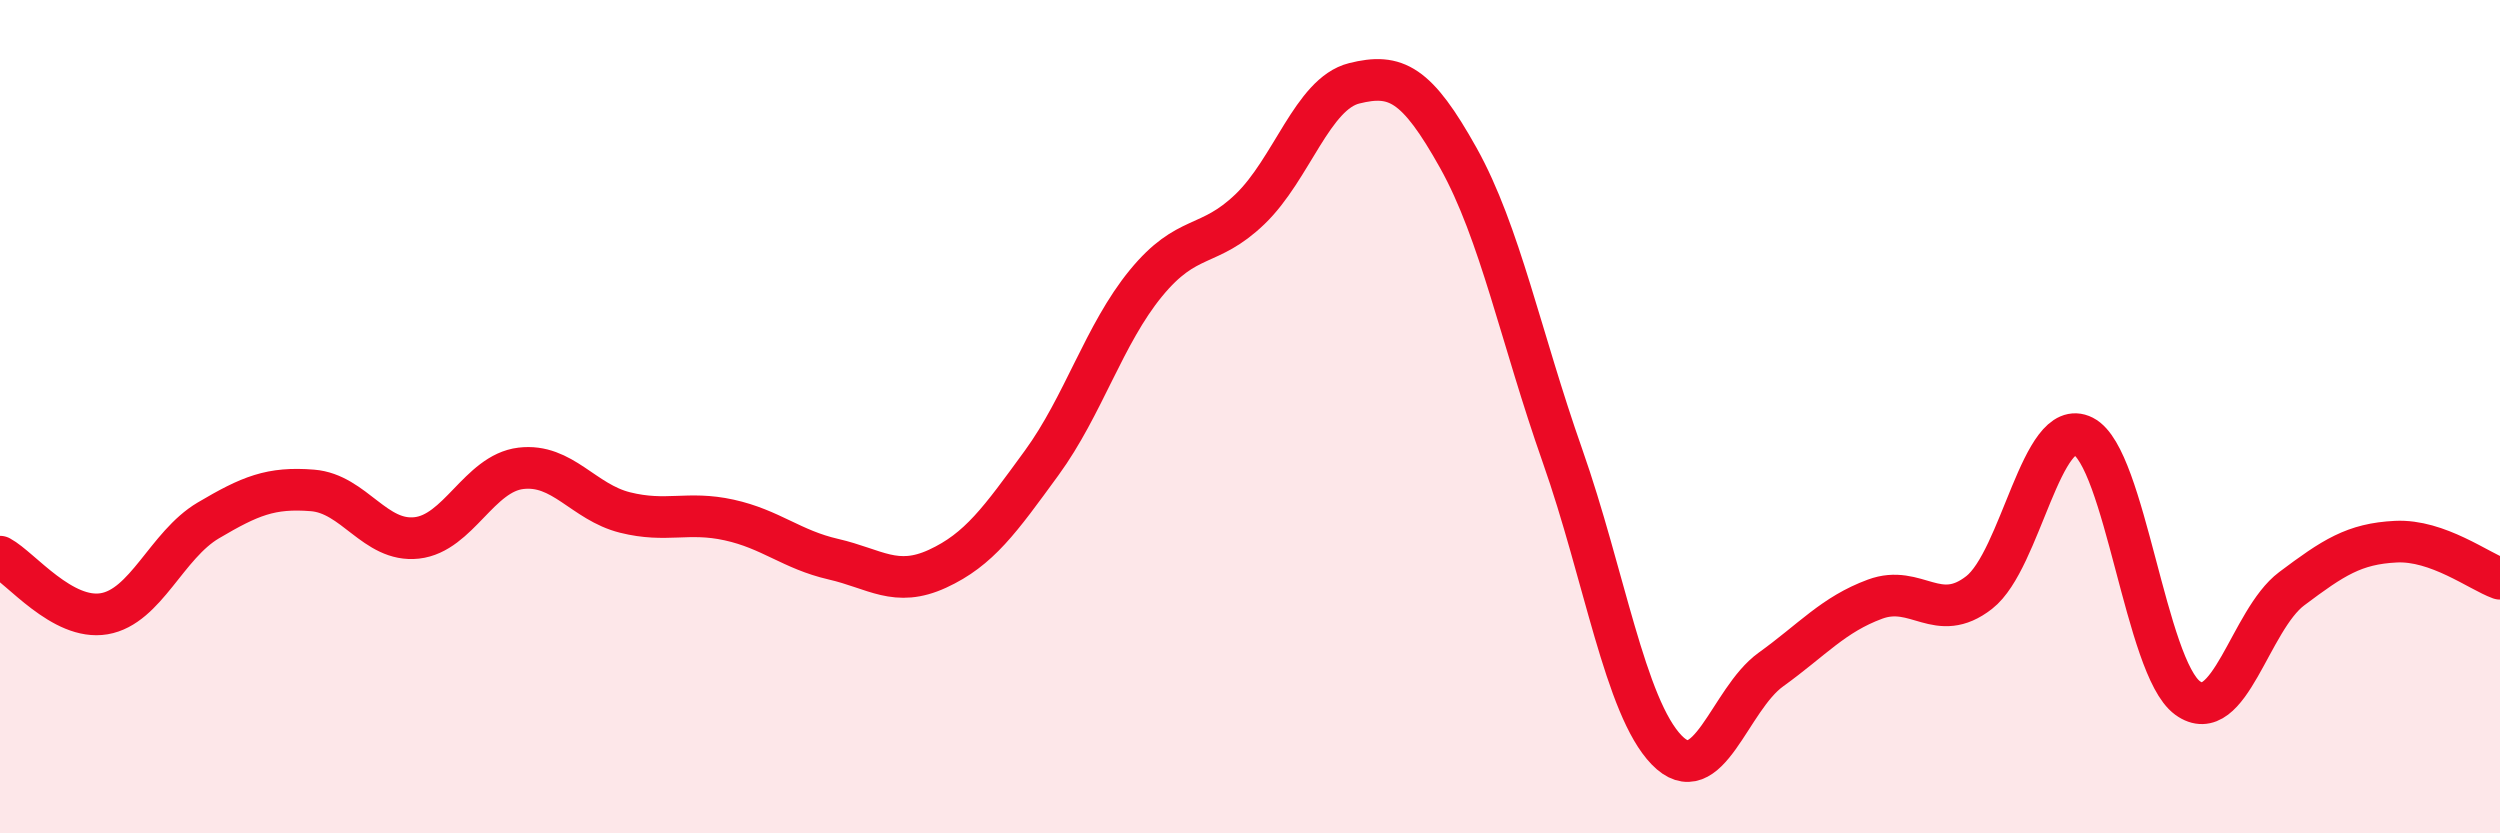
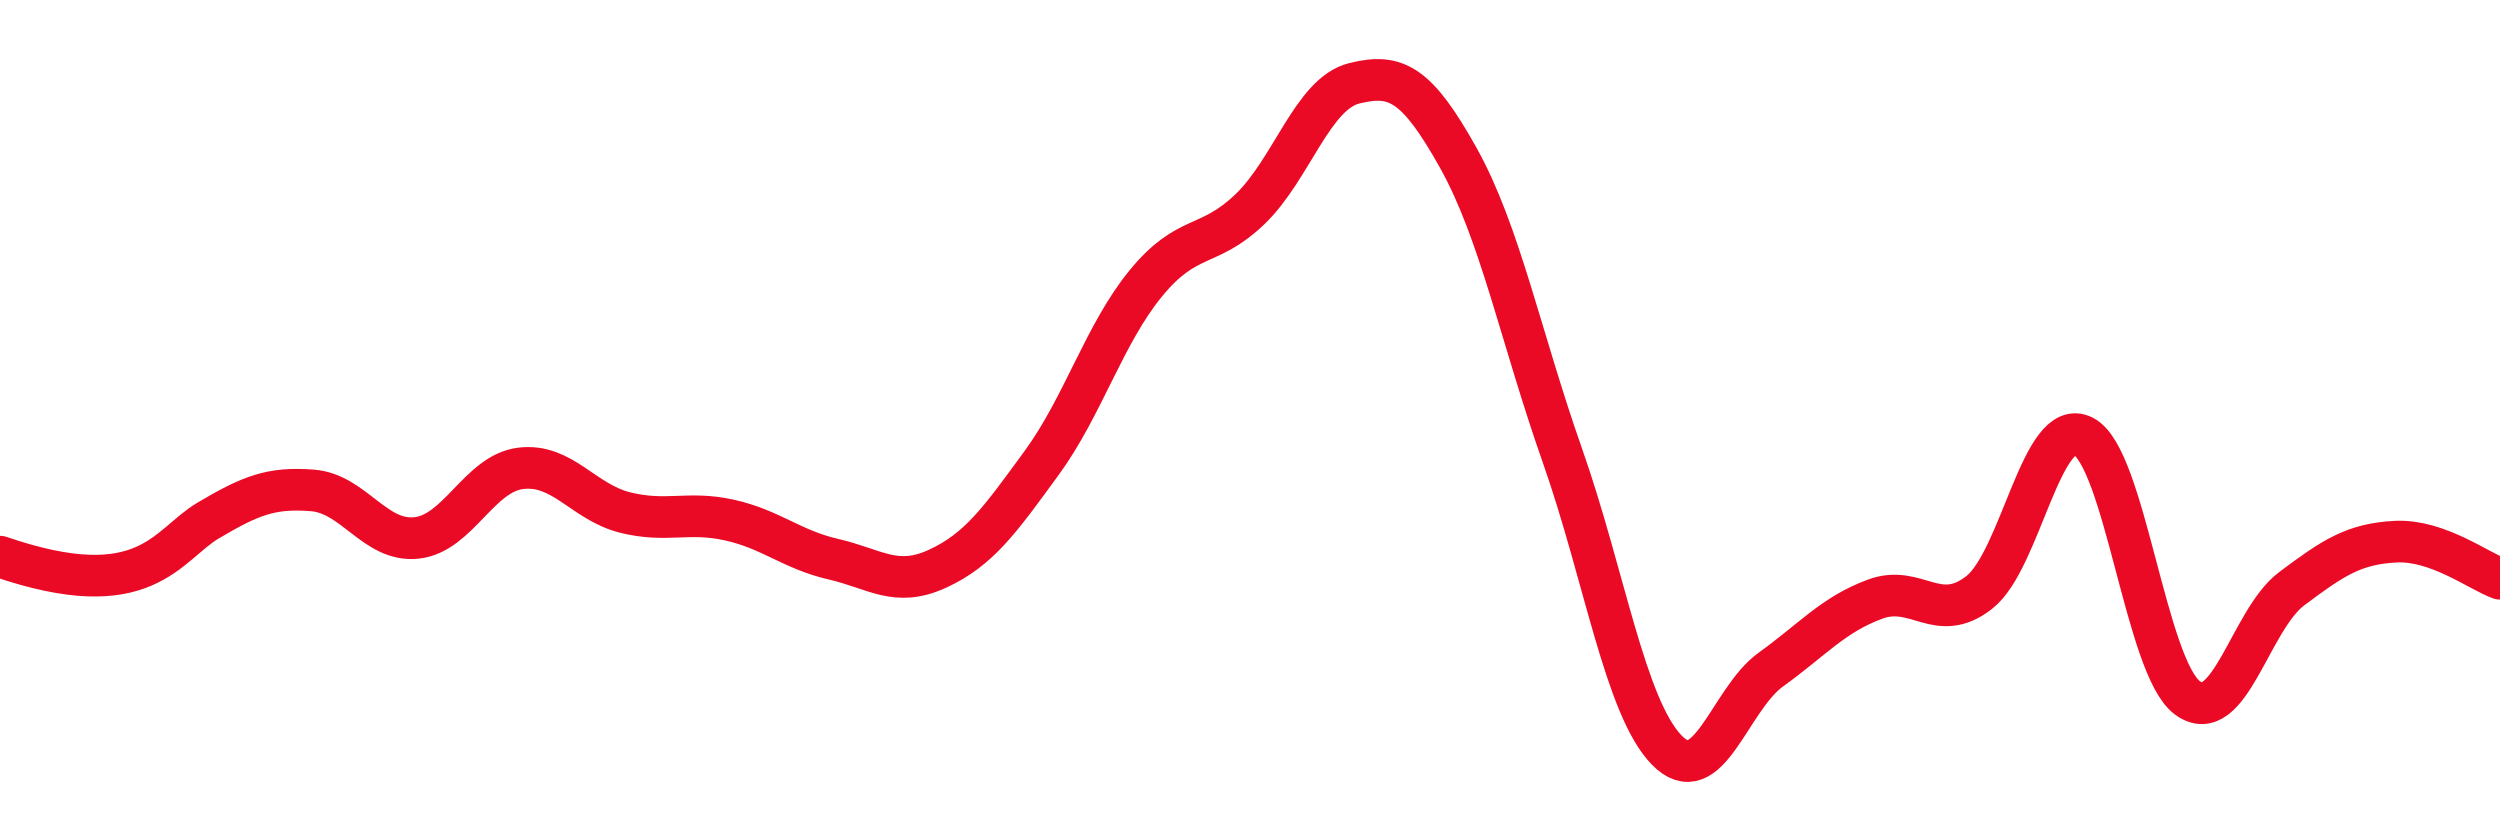
<svg xmlns="http://www.w3.org/2000/svg" width="60" height="20" viewBox="0 0 60 20">
-   <path d="M 0,13.36 C 0.5,13.63 1.5,14.9 2.5,14.73 C 3.5,14.56 4,13.08 5,12.49 C 6,11.9 6.5,11.69 7.5,11.77 C 8.5,11.85 9,13.02 10,12.91 C 11,12.8 11.5,11.36 12.5,11.24 C 13.5,11.12 14,12.05 15,12.3 C 16,12.55 16.5,12.26 17.5,12.48 C 18.5,12.7 19,13.19 20,13.42 C 21,13.65 21.5,14.11 22.5,13.65 C 23.5,13.19 24,12.48 25,11.11 C 26,9.74 26.5,8.02 27.5,6.8 C 28.5,5.58 29,5.98 30,5.02 C 31,4.06 31.5,2.25 32.5,2 C 33.5,1.75 34,2 35,3.79 C 36,5.58 36.5,8.1 37.5,10.94 C 38.5,13.78 39,16.97 40,18 C 41,19.03 41.5,16.79 42.5,16.07 C 43.5,15.35 44,14.75 45,14.38 C 46,14.01 46.5,15 47.5,14.22 C 48.5,13.44 49,9.96 50,10.47 C 51,10.98 51.5,16.02 52.5,16.75 C 53.5,17.48 54,14.88 55,14.13 C 56,13.38 56.5,13.05 57.5,13 C 58.5,12.95 59.5,13.71 60,13.89L60 20L0 20Z" fill="#EB0A25" opacity="0.1" stroke-linecap="round" stroke-linejoin="round" />
-   <path d="M 0,13.36 C 0.5,13.63 1.5,14.9 2.5,14.73 C 3.5,14.56 4,13.08 5,12.49 C 6,11.9 6.5,11.69 7.5,11.77 C 8.5,11.85 9,13.02 10,12.91 C 11,12.8 11.5,11.36 12.5,11.24 C 13.5,11.12 14,12.05 15,12.3 C 16,12.55 16.5,12.26 17.5,12.48 C 18.5,12.7 19,13.19 20,13.42 C 21,13.65 21.5,14.11 22.5,13.65 C 23.5,13.19 24,12.48 25,11.11 C 26,9.74 26.5,8.02 27.5,6.8 C 28.5,5.58 29,5.98 30,5.02 C 31,4.06 31.5,2.25 32.5,2 C 33.5,1.75 34,2 35,3.79 C 36,5.58 36.5,8.1 37.5,10.94 C 38.5,13.78 39,16.97 40,18 C 41,19.03 41.5,16.79 42.5,16.07 C 43.5,15.35 44,14.75 45,14.38 C 46,14.01 46.5,15 47.5,14.22 C 48.5,13.44 49,9.96 50,10.47 C 51,10.98 51.5,16.02 52.5,16.75 C 53.5,17.48 54,14.88 55,14.13 C 56,13.38 56.5,13.05 57.5,13 C 58.5,12.95 59.5,13.71 60,13.89" stroke="#EB0A25" stroke-width="1" fill="none" stroke-linecap="round" stroke-linejoin="round" />
+   <path d="M 0,13.36 C 3.5,14.56 4,13.08 5,12.49 C 6,11.9 6.5,11.69 7.5,11.77 C 8.5,11.85 9,13.02 10,12.91 C 11,12.8 11.5,11.36 12.5,11.24 C 13.5,11.12 14,12.05 15,12.3 C 16,12.55 16.5,12.26 17.5,12.48 C 18.5,12.7 19,13.19 20,13.42 C 21,13.65 21.5,14.11 22.5,13.65 C 23.5,13.19 24,12.48 25,11.11 C 26,9.74 26.5,8.02 27.5,6.8 C 28.5,5.58 29,5.98 30,5.02 C 31,4.06 31.5,2.25 32.5,2 C 33.5,1.75 34,2 35,3.79 C 36,5.58 36.5,8.1 37.5,10.94 C 38.5,13.78 39,16.97 40,18 C 41,19.03 41.5,16.79 42.5,16.07 C 43.5,15.35 44,14.75 45,14.38 C 46,14.01 46.5,15 47.5,14.22 C 48.5,13.44 49,9.96 50,10.47 C 51,10.98 51.5,16.02 52.5,16.75 C 53.5,17.48 54,14.88 55,14.13 C 56,13.38 56.5,13.05 57.5,13 C 58.5,12.95 59.5,13.71 60,13.89" stroke="#EB0A25" stroke-width="1" fill="none" stroke-linecap="round" stroke-linejoin="round" />
</svg>